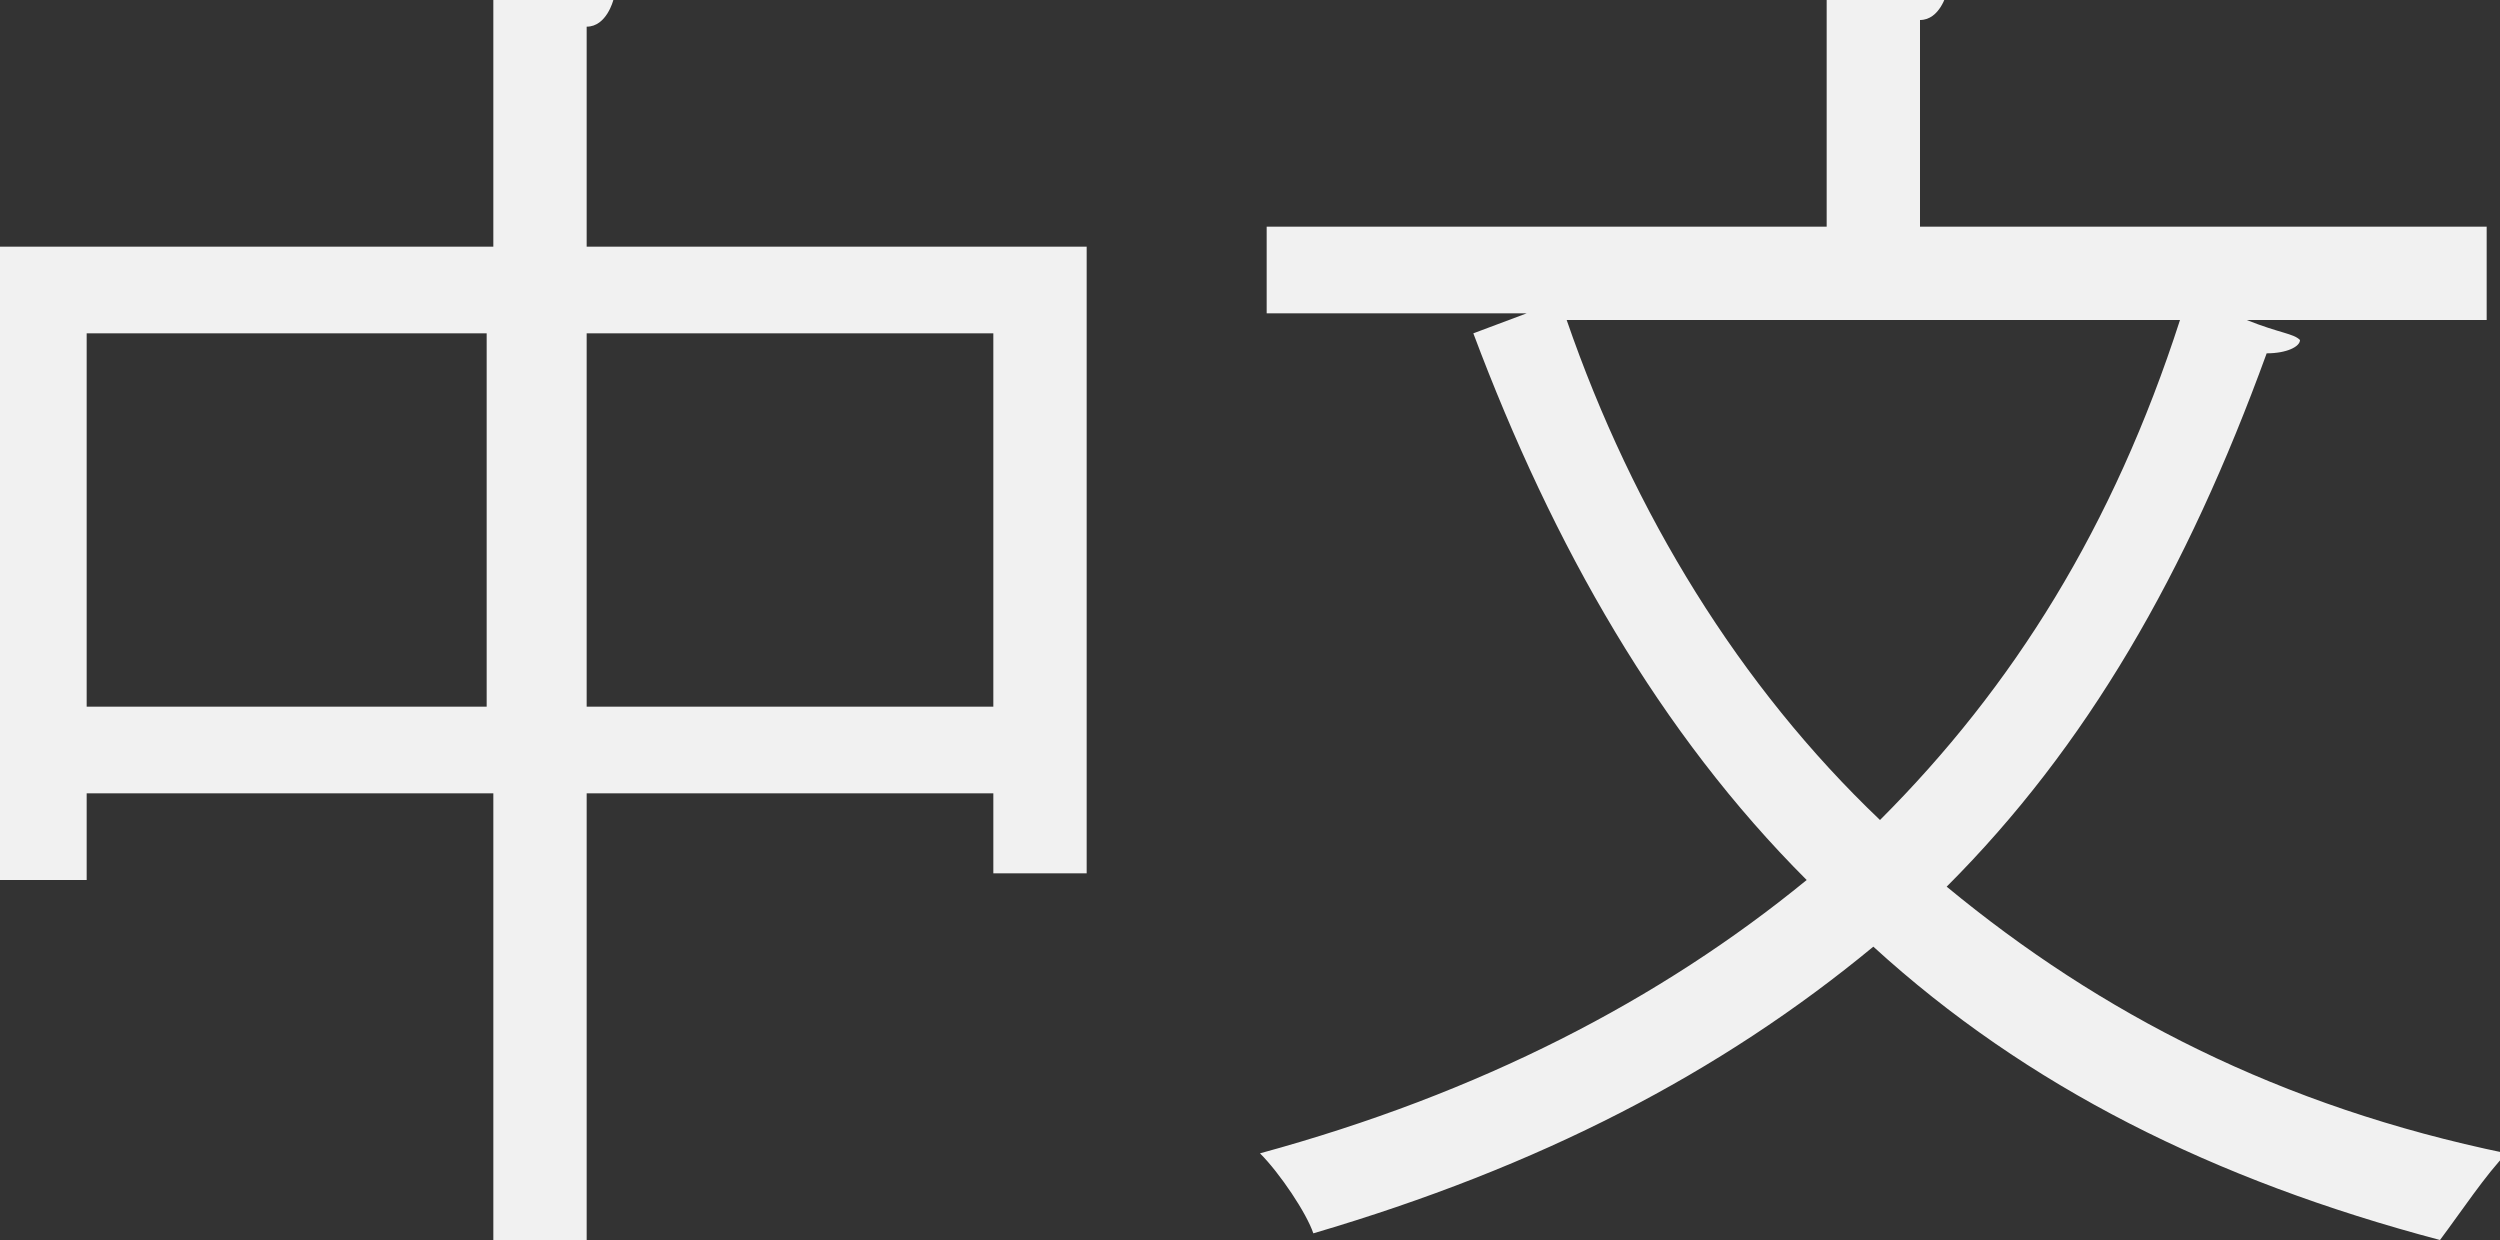
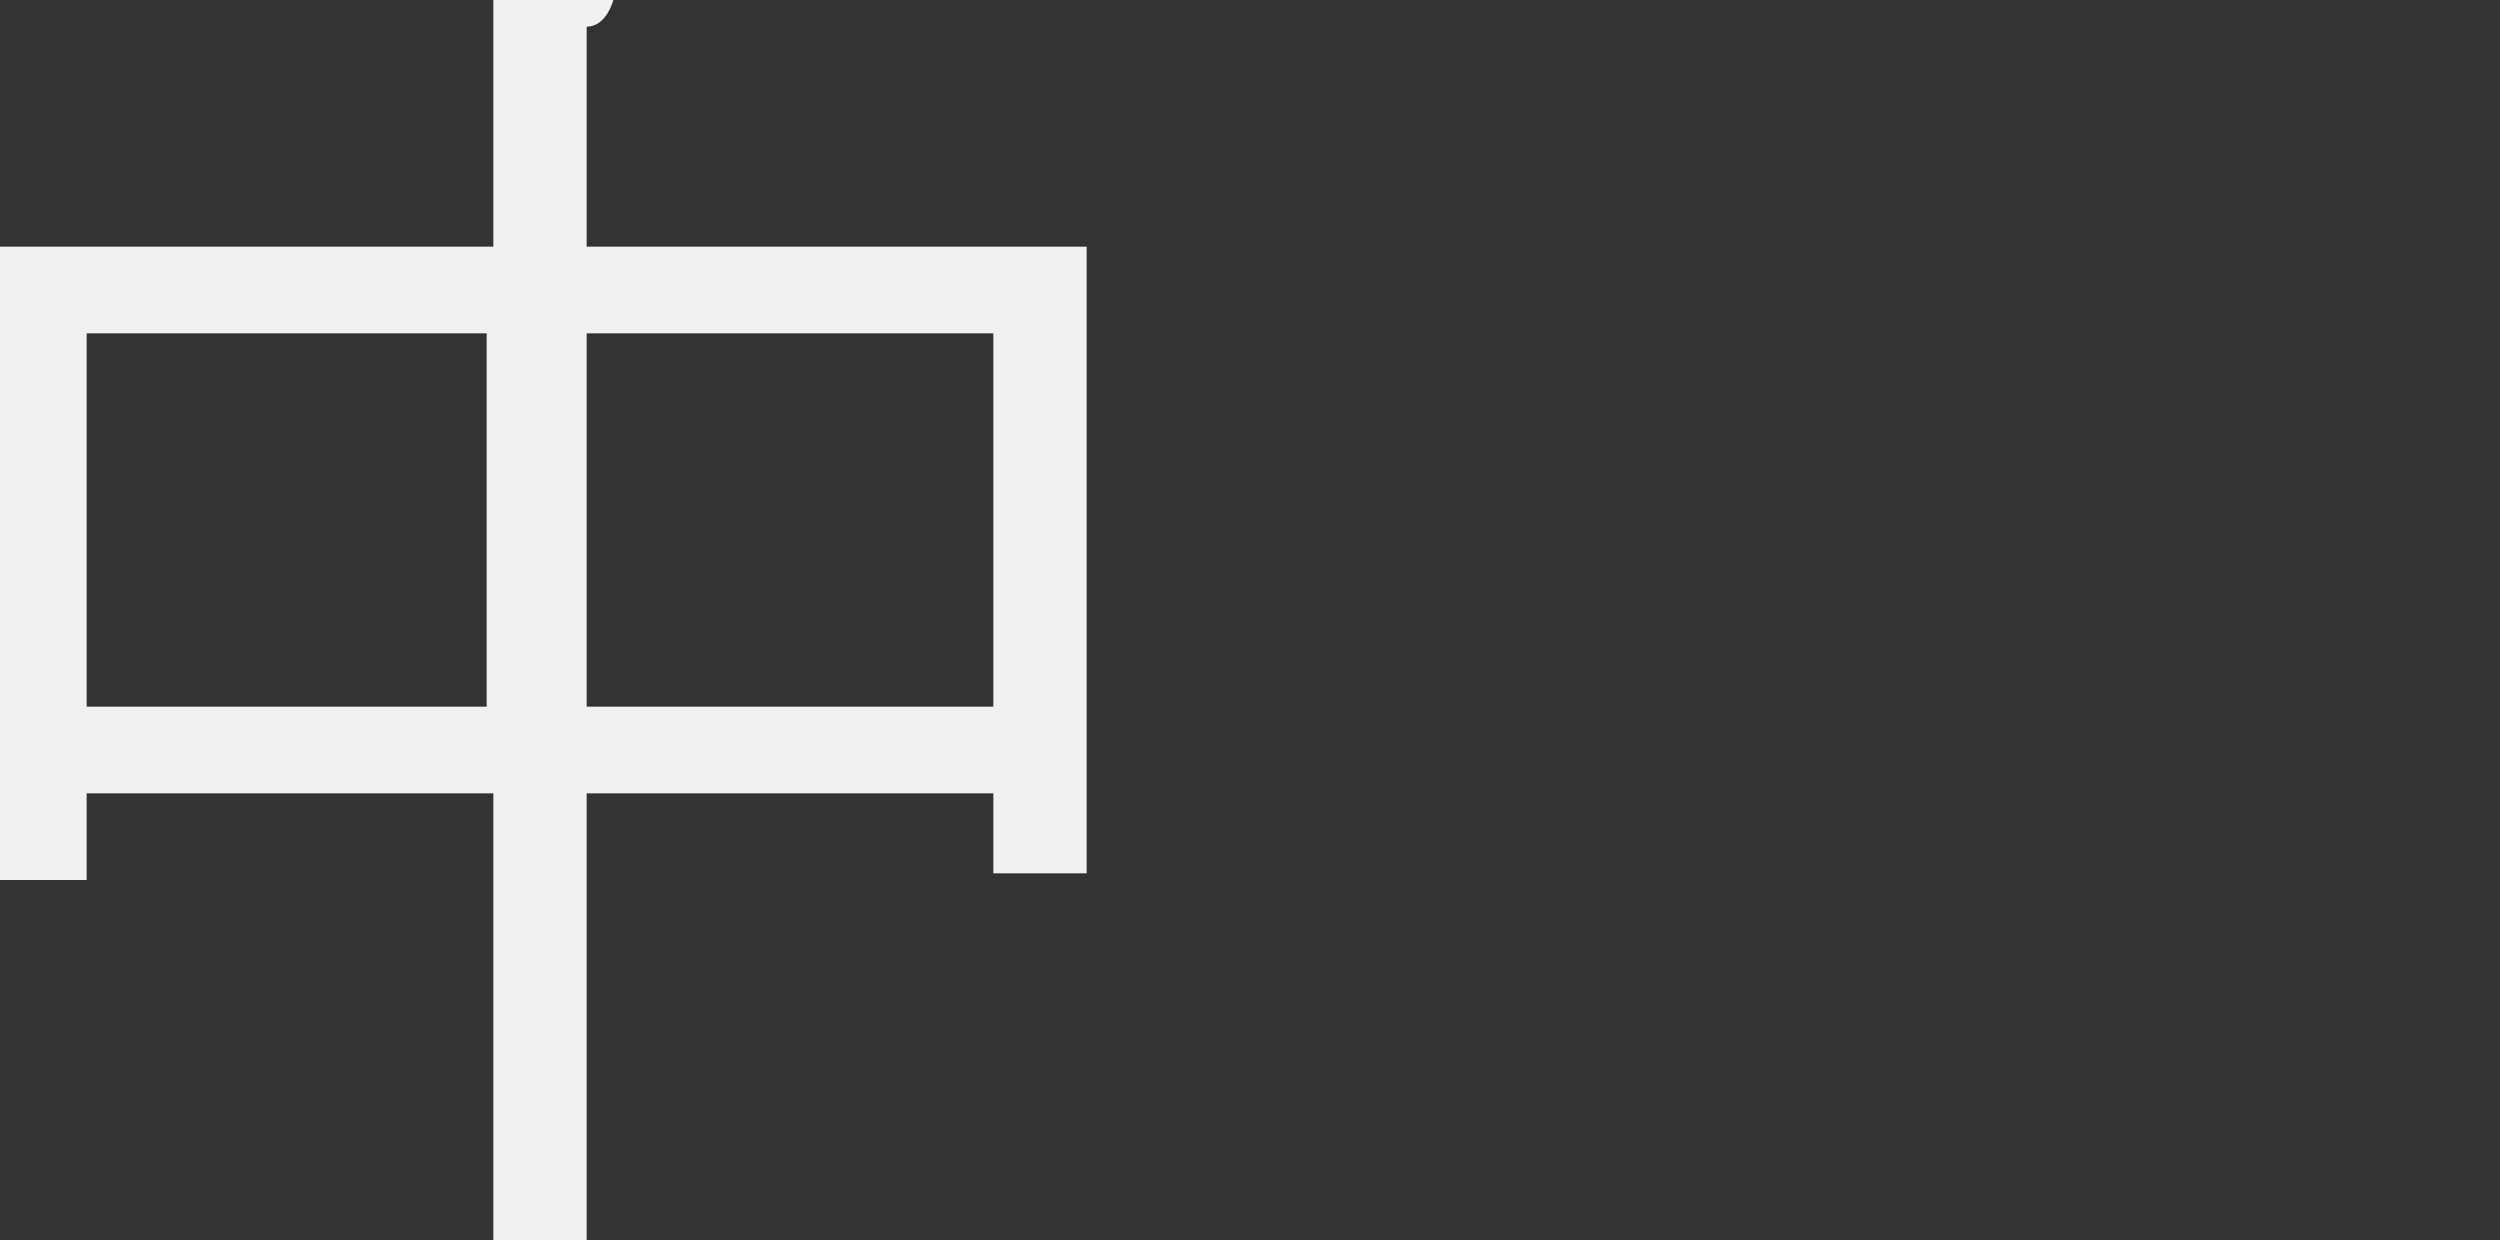
<svg xmlns="http://www.w3.org/2000/svg" id="Layer_1" viewBox="0 0 3.75 1.86">
  <rect x="0" y="0" width="3.75" height="1.86" fill="#333333" stroke="none" />
  <defs>
    <style>
      .cls-1 {
        fill: #f1f1f1;
      }
    </style>
  </defs>
  <path class="cls-1" d="M.88.37h.75v.94h-.14v-.12h-.61v.67h-.14v-.67H.13v.13h-.13V.37h.74v-.37h.18s-.01.04-.04.04v.33ZM.13,1.06h.6V.5H.13v.56ZM.88,1.06h.61V.5h-.61v.56Z" />
-   <path class="cls-1" d="M3.73.48h-.36c.05.02.07.02.08.03,0,.01-.02.02-.05.02-.12.33-.27.59-.48.8.23.19.5.33.84.4-.03.03-.07.09-.1.13-.34-.09-.62-.23-.85-.44-.23.19-.5.33-.84.43-.01-.03-.05-.09-.08-.12.33-.09.6-.23.82-.41-.22-.22-.38-.5-.5-.82l.08-.03h-.39v-.13h.84v-.35h.18s-.01.04-.04.04v.31h.85v.13ZM2.35.48c.1.29.26.55.47.75.2-.2.35-.44.45-.75h-.92Z" />
</svg>